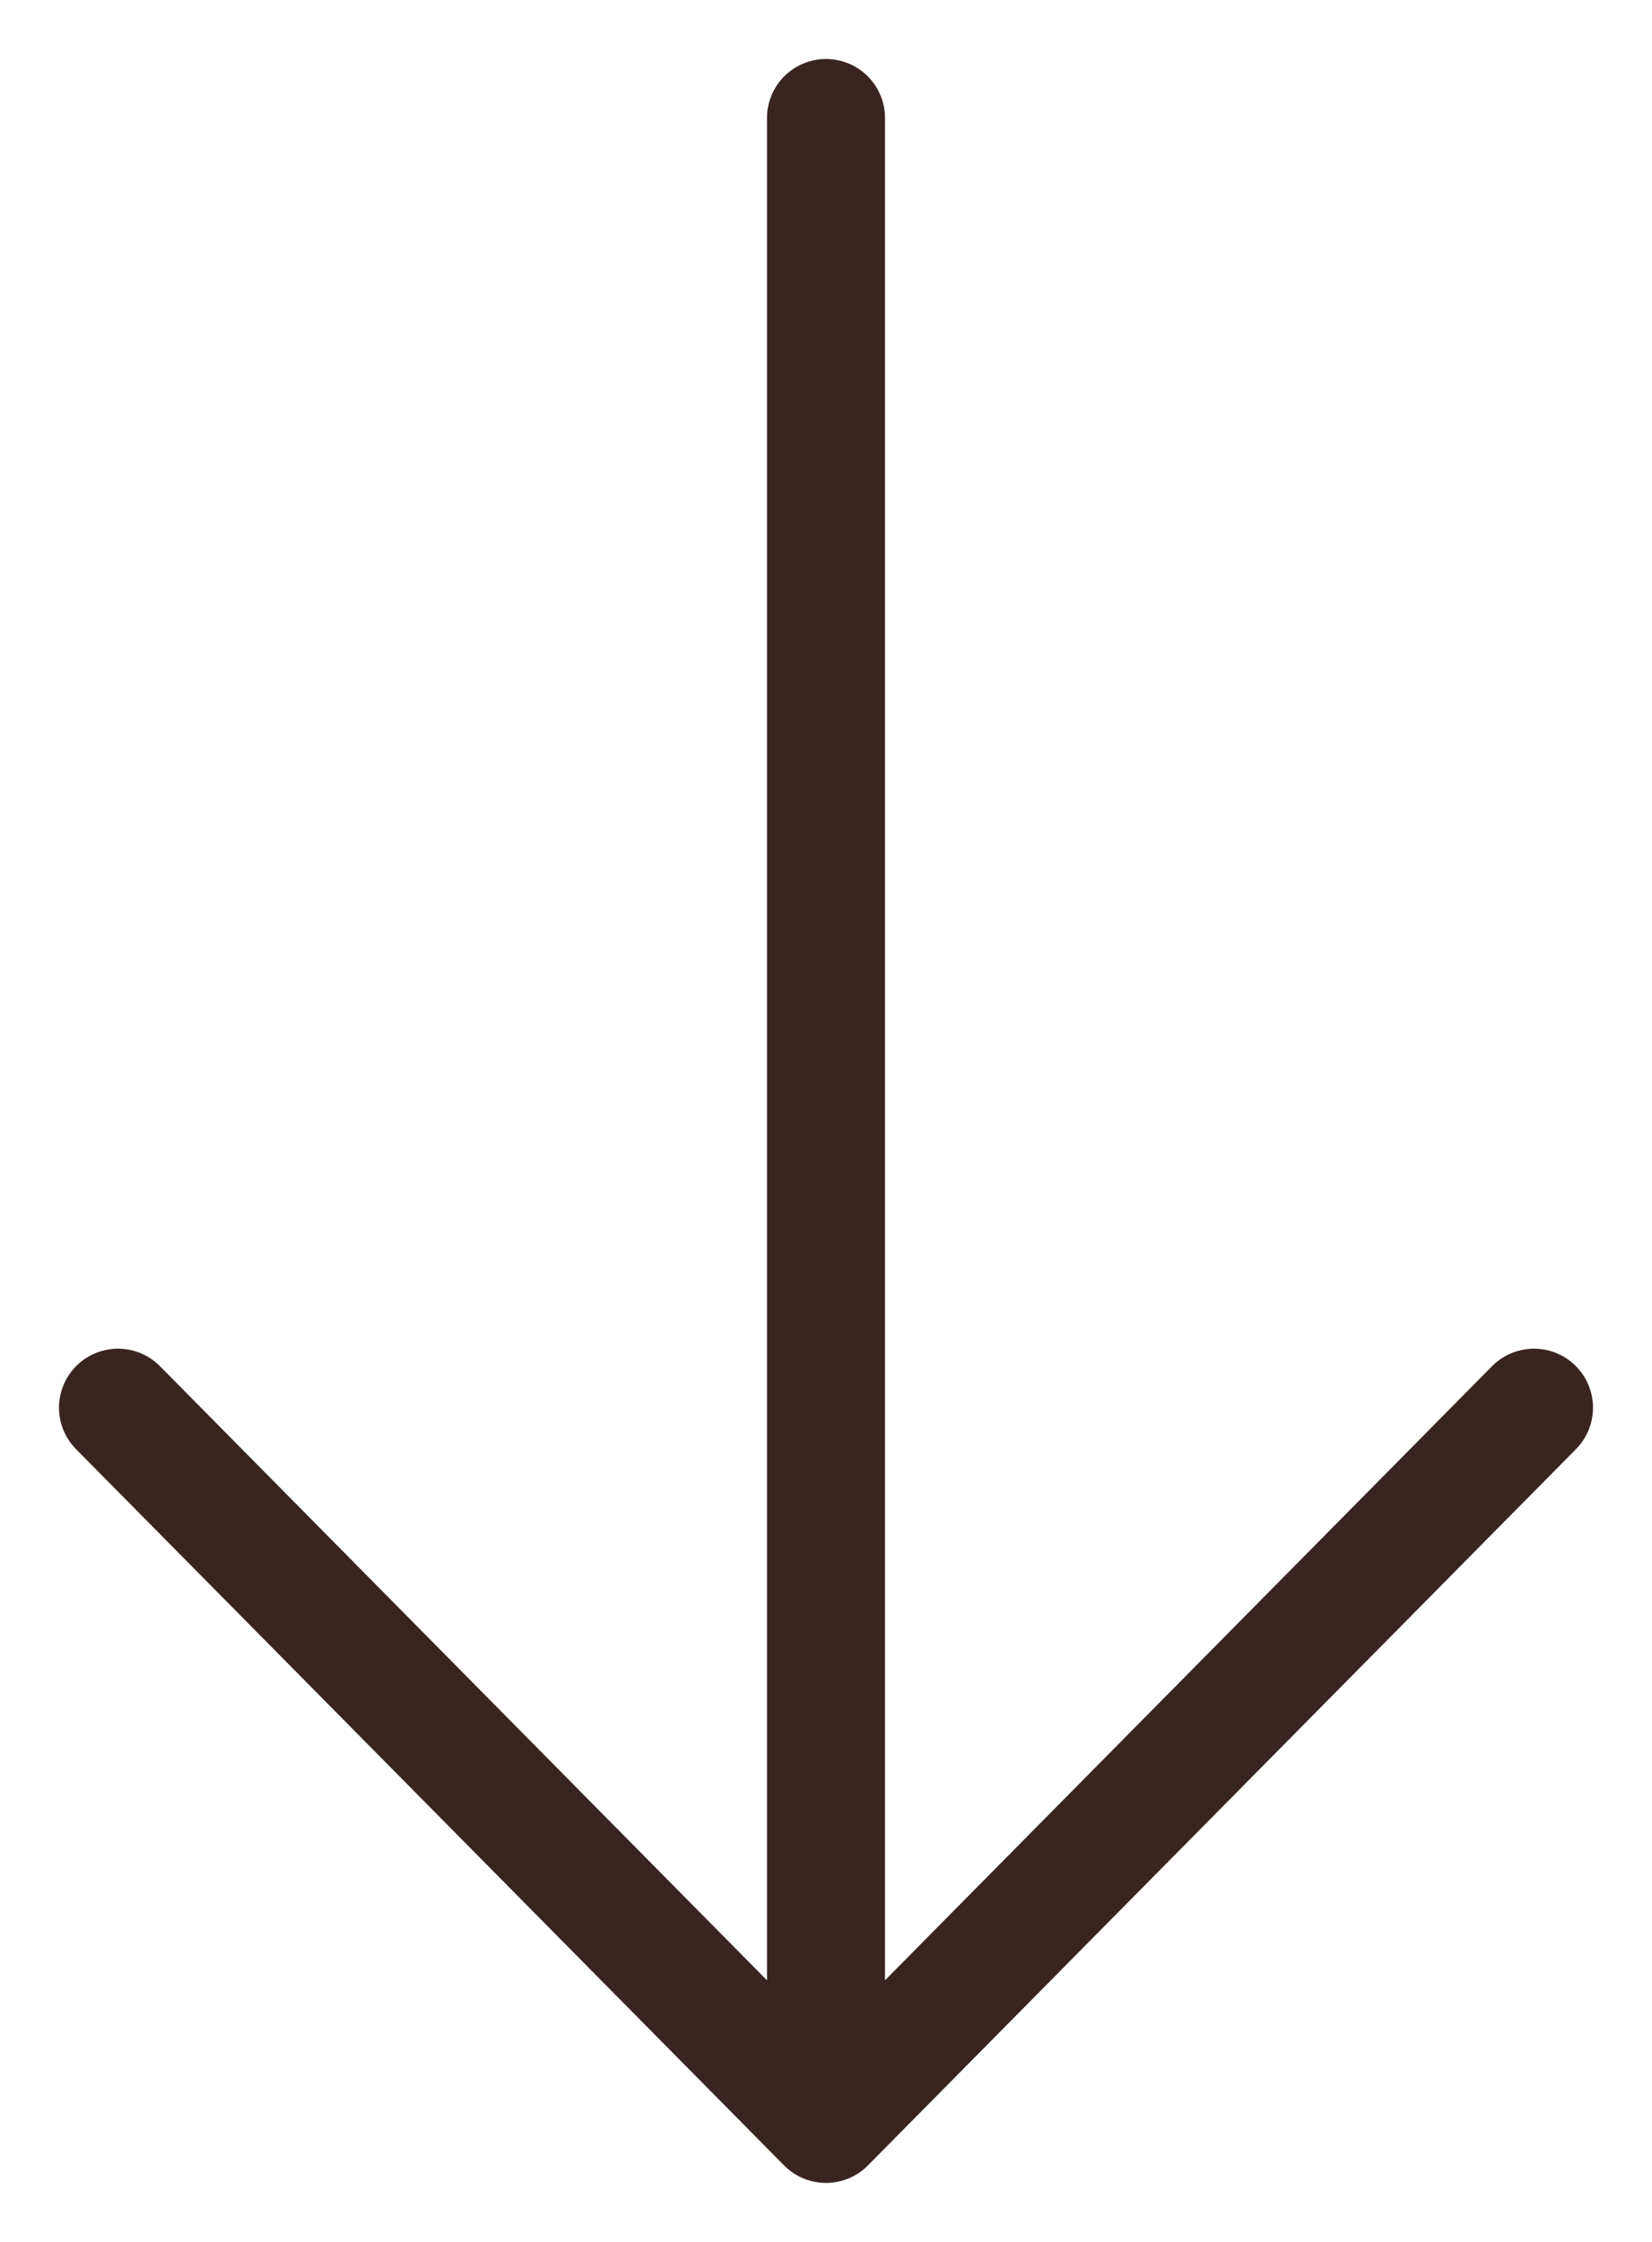
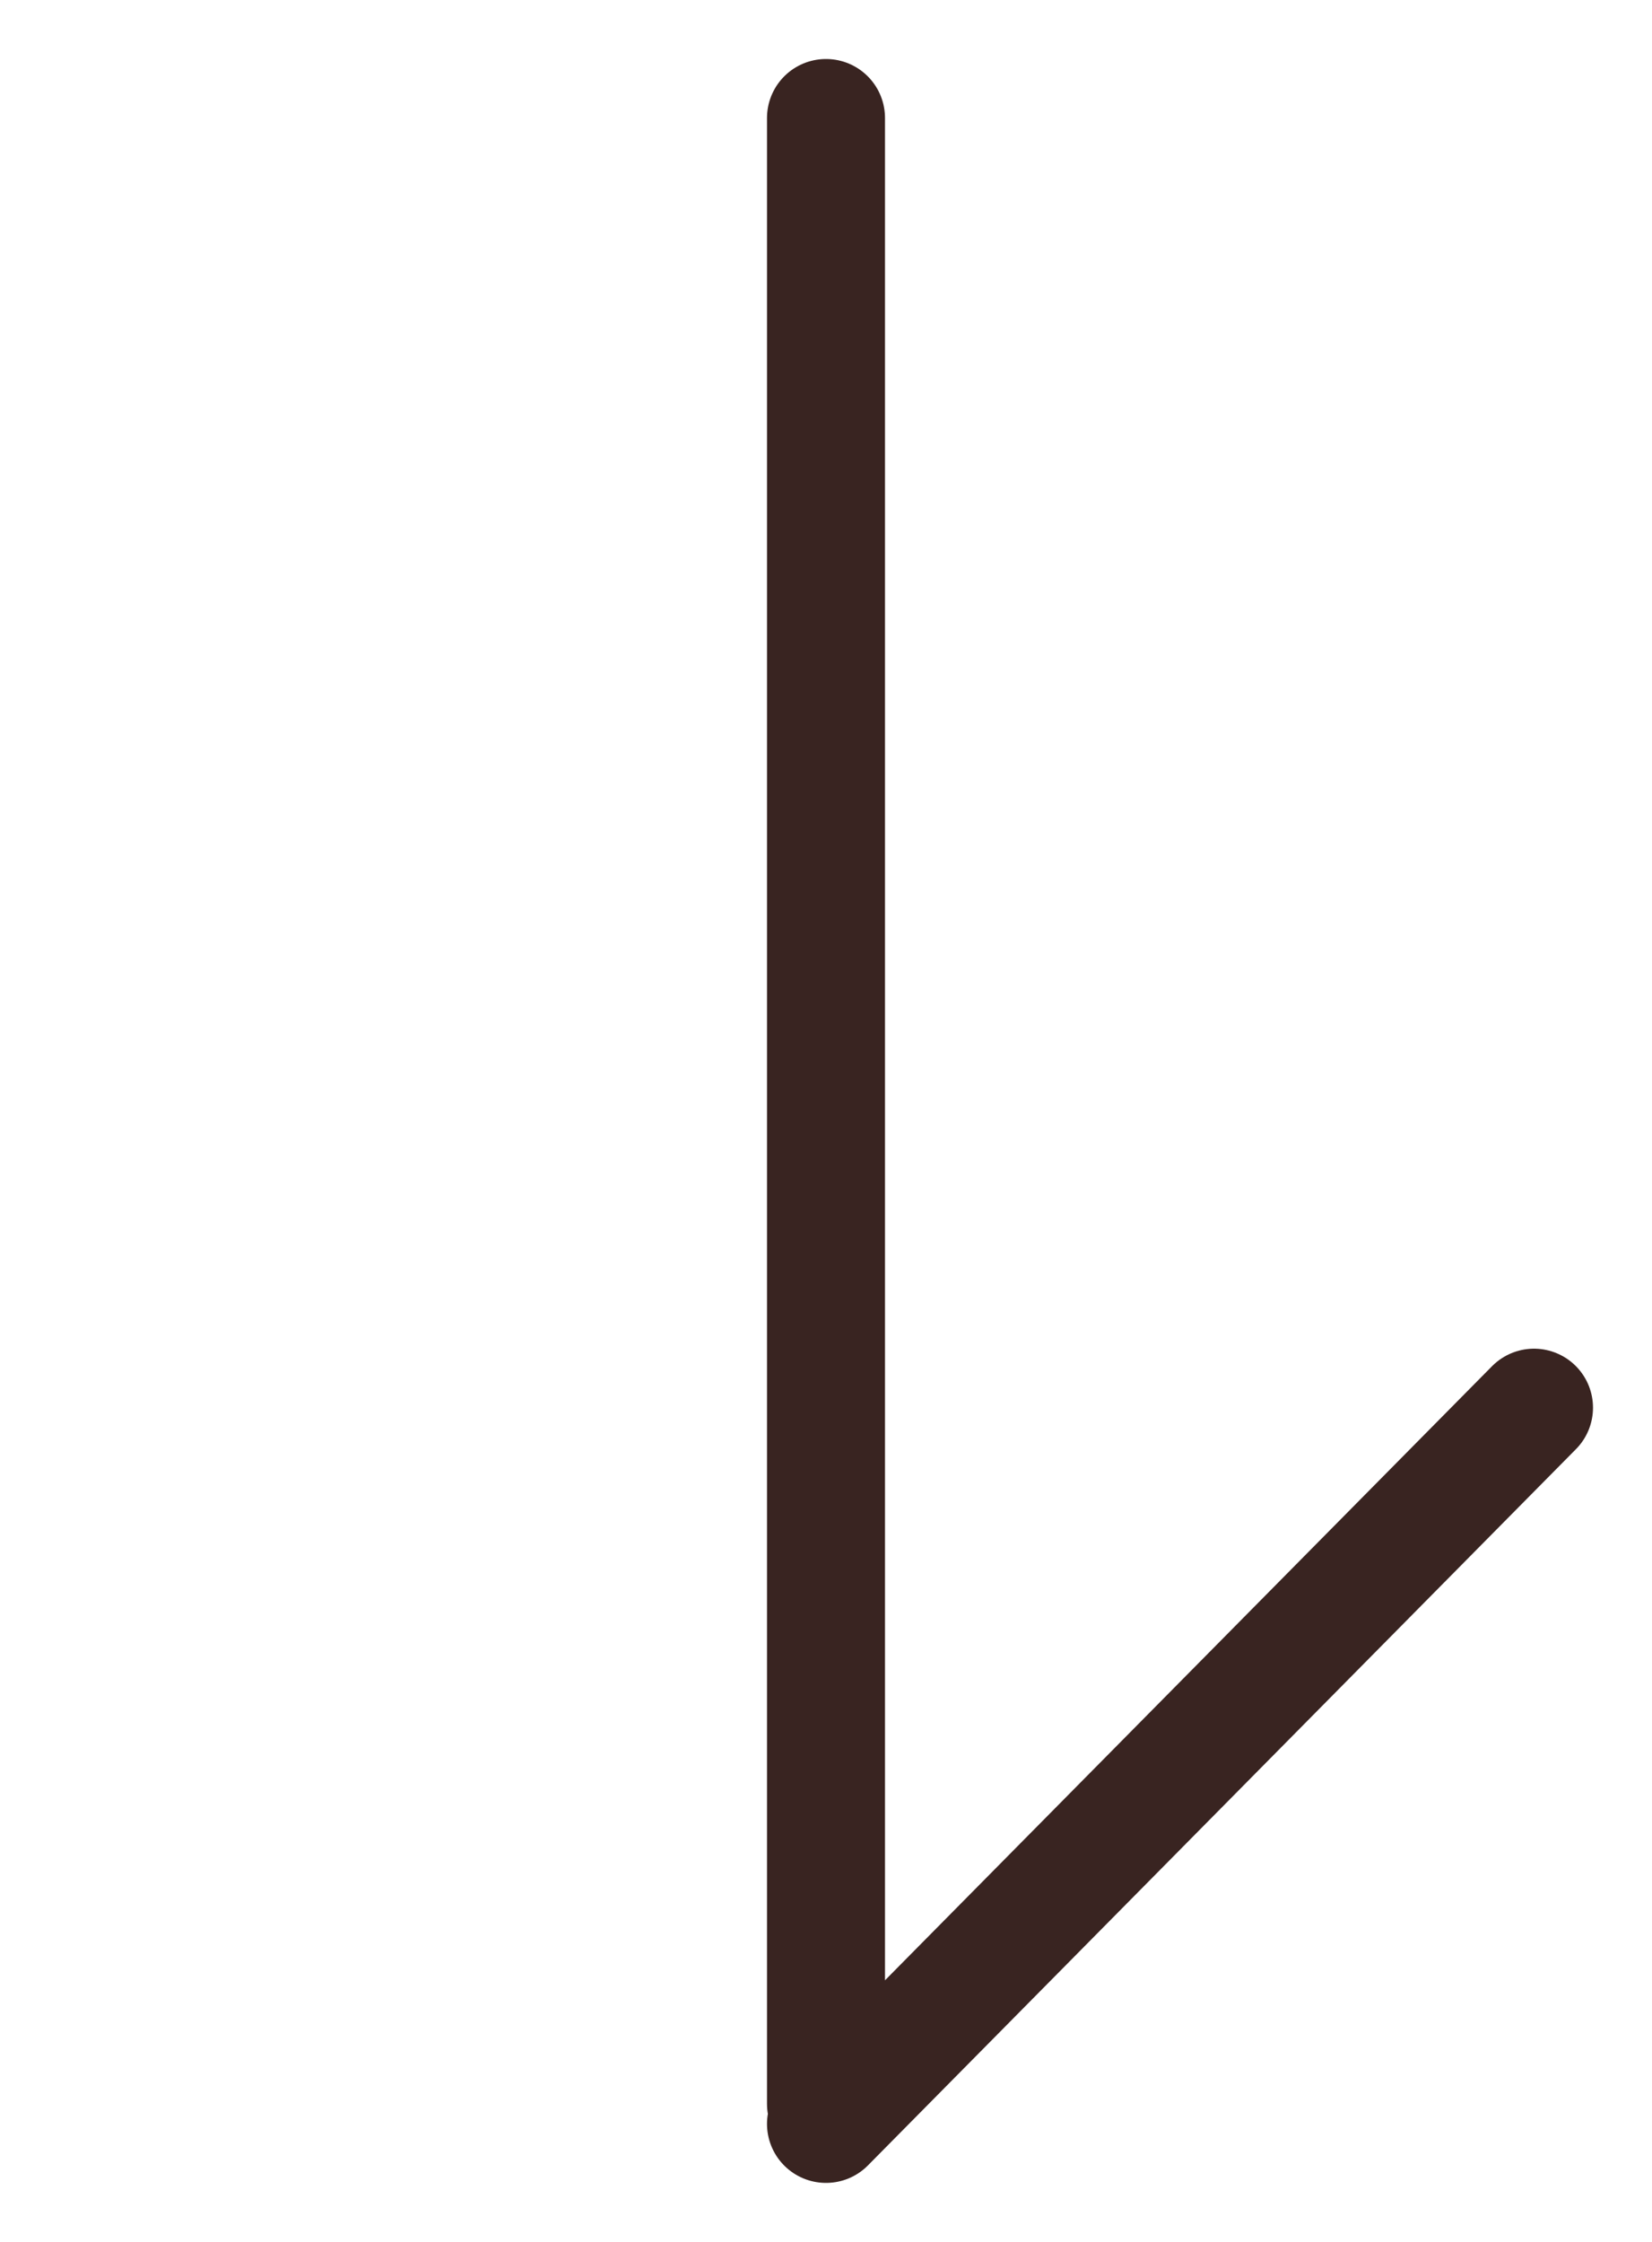
<svg xmlns="http://www.w3.org/2000/svg" width="14" height="19" viewBox="0 0 14 19" fill="none">
-   <path d="M13 11.93L7 18L1 11.93M7 1V17.83" stroke="#392421" stroke-miterlimit="10" stroke-linecap="round" stroke-linejoin="round" />
+   <path d="M13 11.93L7 18M7 1V17.83" stroke="#392421" stroke-miterlimit="10" stroke-linecap="round" stroke-linejoin="round" />
</svg>